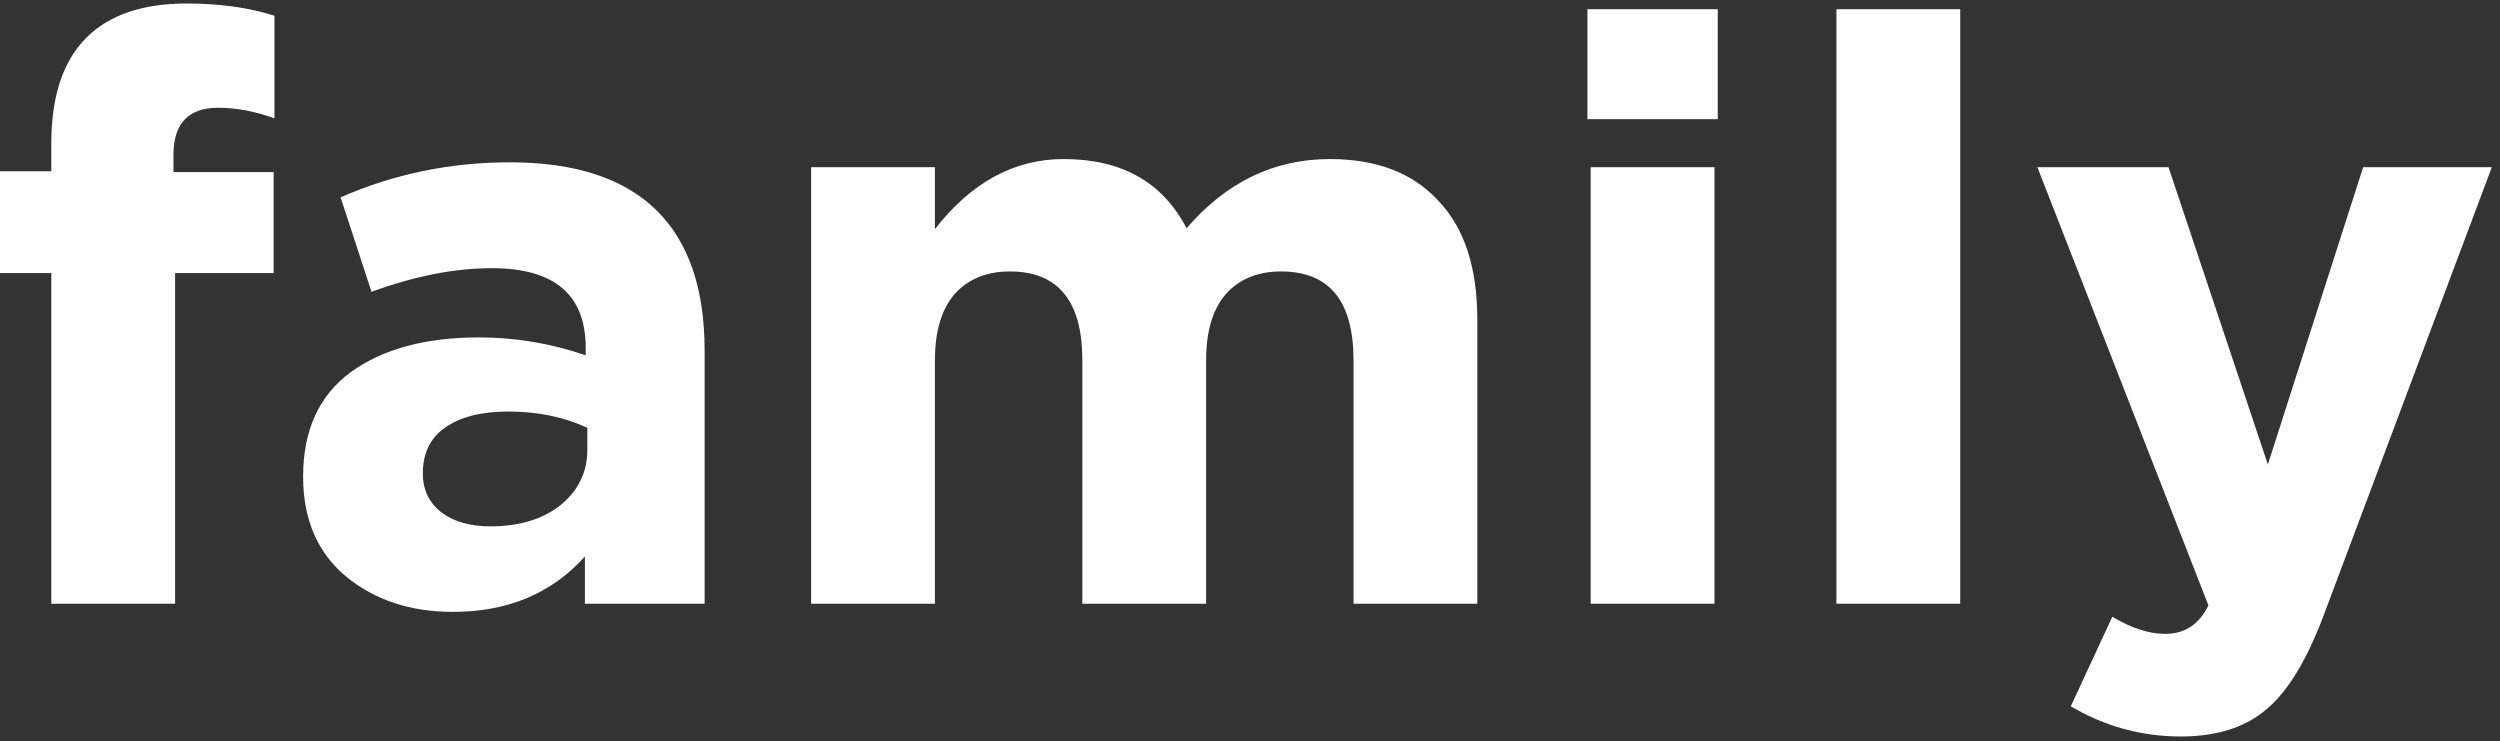
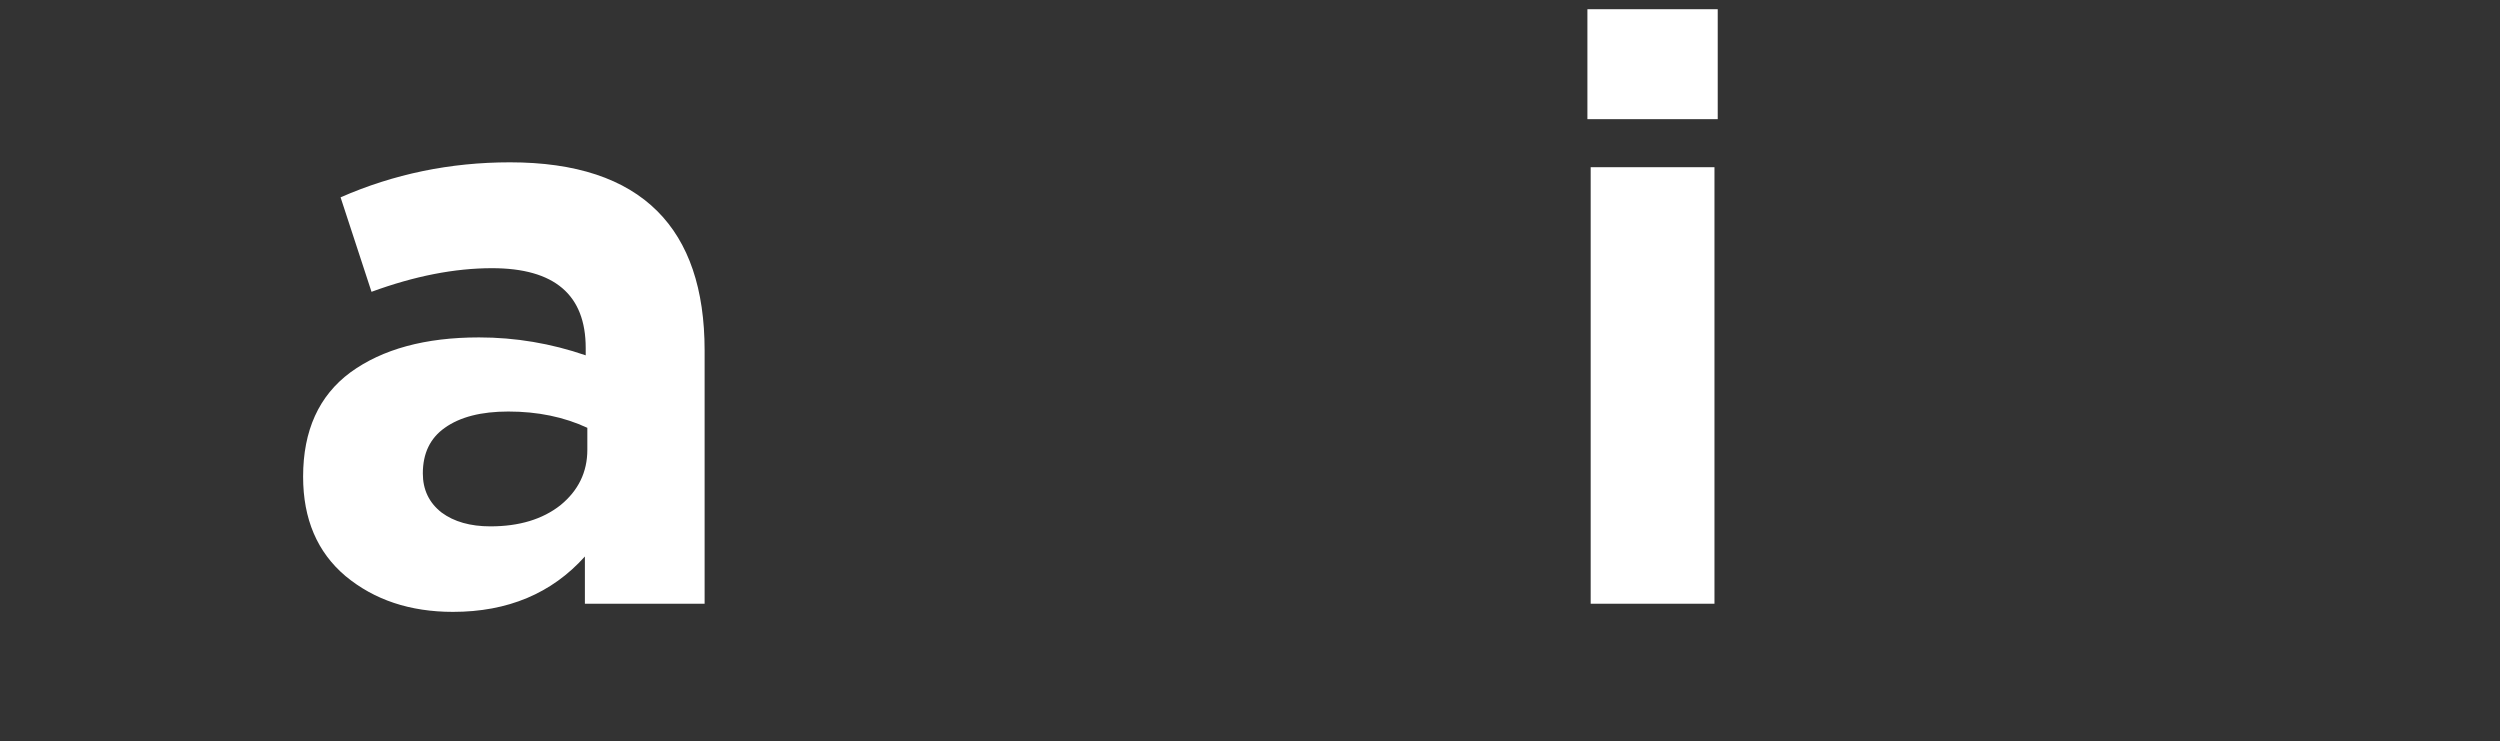
<svg xmlns="http://www.w3.org/2000/svg" width="226" height="67" viewBox="0 0 226 67" fill="none">
  <rect x="0" y="0" width="226" height="67" fill="#333333" stroke="none" />
-   <path d="M4.638 54.577V24.686H0V15.483H4.638V12.98C4.638 8.71 5.693 5.52 7.804 3.41C9.865 1.348 12.884 0.317 16.859 0.317C19.853 0.317 22.504 0.685 24.811 1.422V10.698C23.044 10.06 21.35 9.741 19.731 9.741C17.031 9.741 15.681 11.164 15.681 14.011V15.557H24.737V24.686H15.829V54.577H4.638Z" fill="white" />
  <path d="M40.948 55.313C37.07 55.313 33.831 54.233 31.23 52.074C28.677 49.914 27.401 46.92 27.401 43.092C27.401 38.92 28.825 35.779 31.671 33.668C34.567 31.558 38.444 30.502 43.303 30.502C46.592 30.502 49.807 31.042 52.948 32.122V31.459C52.948 26.649 50.126 24.244 44.481 24.244C41.095 24.244 37.463 24.956 33.585 26.38L30.788 17.839C35.598 15.729 40.702 14.674 46.101 14.674C52.04 14.674 56.482 16.146 59.427 19.091C62.273 21.938 63.697 26.134 63.697 31.68V54.577H52.874V50.307C49.88 53.644 45.905 55.313 40.948 55.313ZM44.334 47.583C46.936 47.583 49.046 46.945 50.666 45.669C52.285 44.343 53.095 42.675 53.095 40.662V38.674C50.985 37.693 48.604 37.202 45.954 37.202C43.5 37.202 41.586 37.693 40.211 38.674C38.886 39.607 38.224 40.981 38.224 42.797C38.224 44.27 38.788 45.448 39.917 46.331C41.046 47.166 42.518 47.583 44.334 47.583Z" fill="white" />
-   <path d="M73.326 54.577V15.115H84.517V20.711C87.805 16.49 91.683 14.379 96.149 14.379C101.401 14.379 105.107 16.465 107.266 20.637C110.849 16.465 115.168 14.379 120.224 14.379C124.445 14.379 127.708 15.631 130.015 18.134C132.371 20.588 133.549 24.171 133.549 28.883V54.577H122.359V32.564C122.359 27.214 120.174 24.539 115.806 24.539C113.696 24.539 112.027 25.226 110.8 26.6C109.622 27.975 109.033 29.962 109.033 32.564V54.577H97.843V32.564C97.843 27.214 95.658 24.539 91.29 24.539C89.18 24.539 87.511 25.226 86.284 26.6C85.106 27.975 84.517 29.962 84.517 32.564V54.577H73.326Z" fill="white" />
  <path d="M143.502 10.772V0.833H155.282V10.772H143.502ZM143.797 54.577V15.115H154.988V54.577H143.797Z" fill="white" />
-   <path d="M166.013 54.577V0.833H177.204V54.577H166.013Z" fill="white" />
-   <path d="M197.137 66.577C193.603 66.577 190.29 65.669 187.198 63.853L190.953 55.755C192.671 56.785 194.266 57.301 195.738 57.301C197.505 57.301 198.806 56.442 199.64 54.724L184.18 15.115H196.033L205.015 41.987L213.629 15.115H225.261L210.095 55.534C208.573 59.608 206.855 62.454 204.941 64.074C203.027 65.743 200.426 66.577 197.137 66.577Z" fill="white" />
</svg>